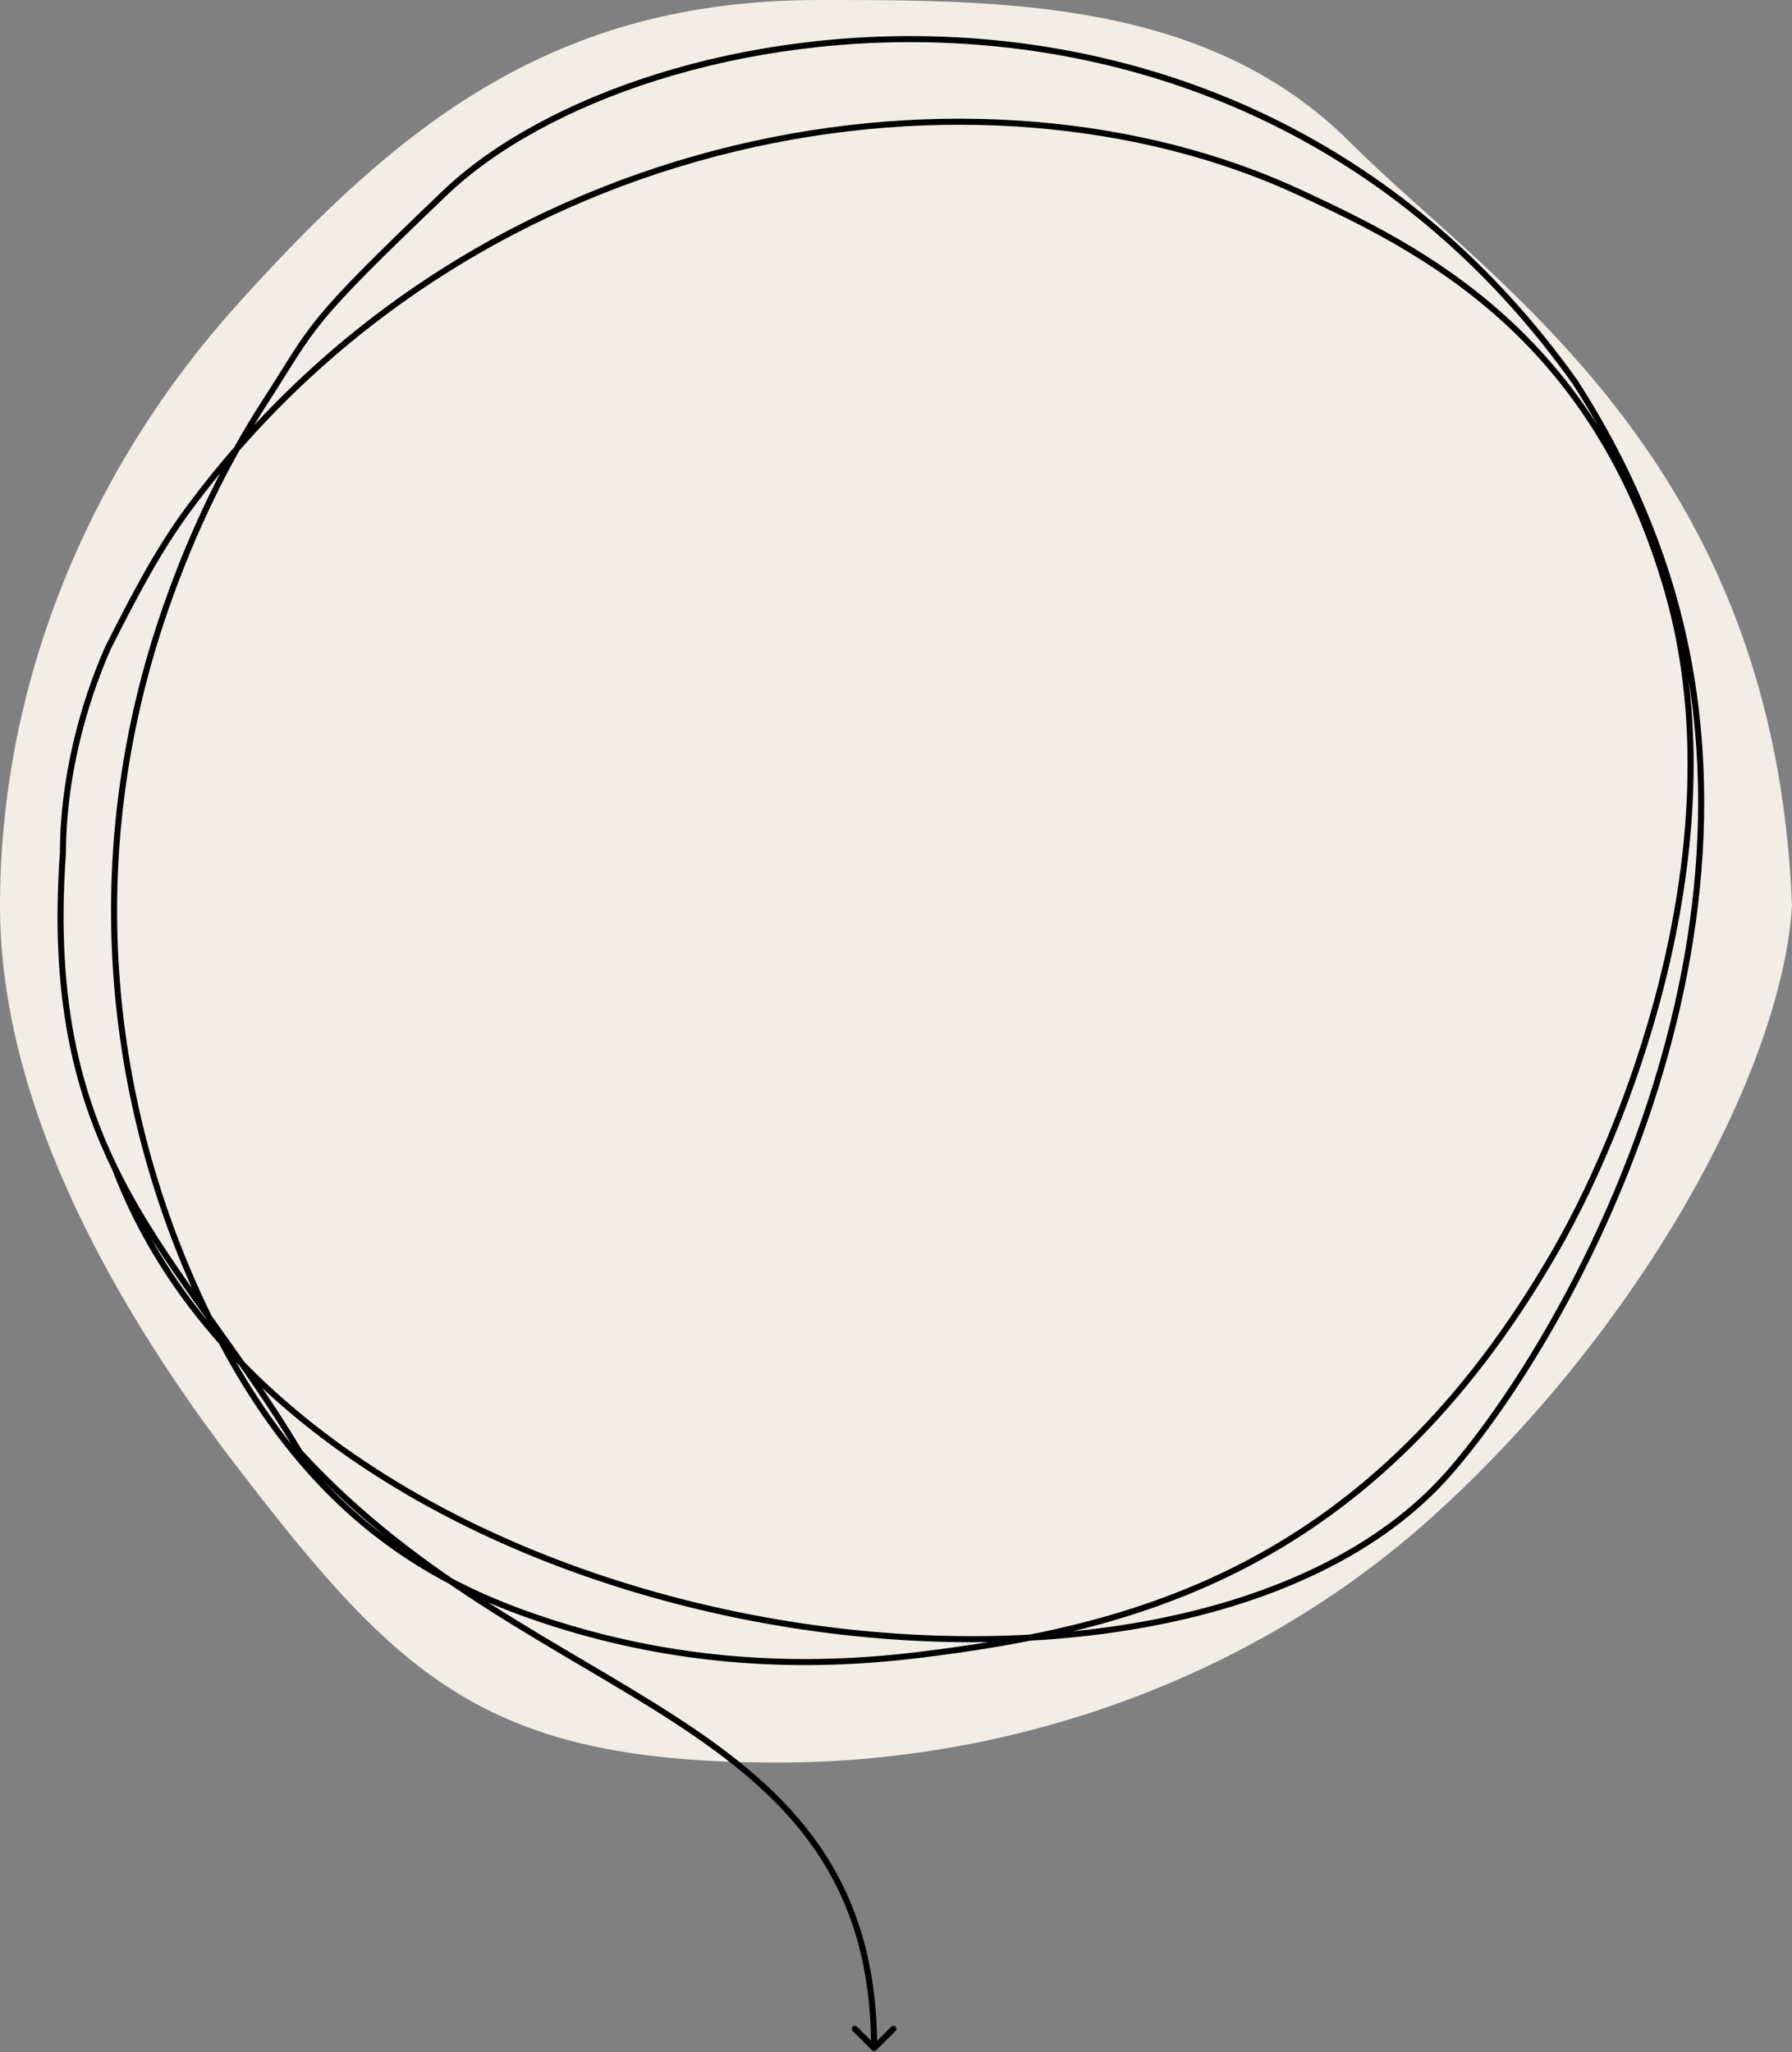
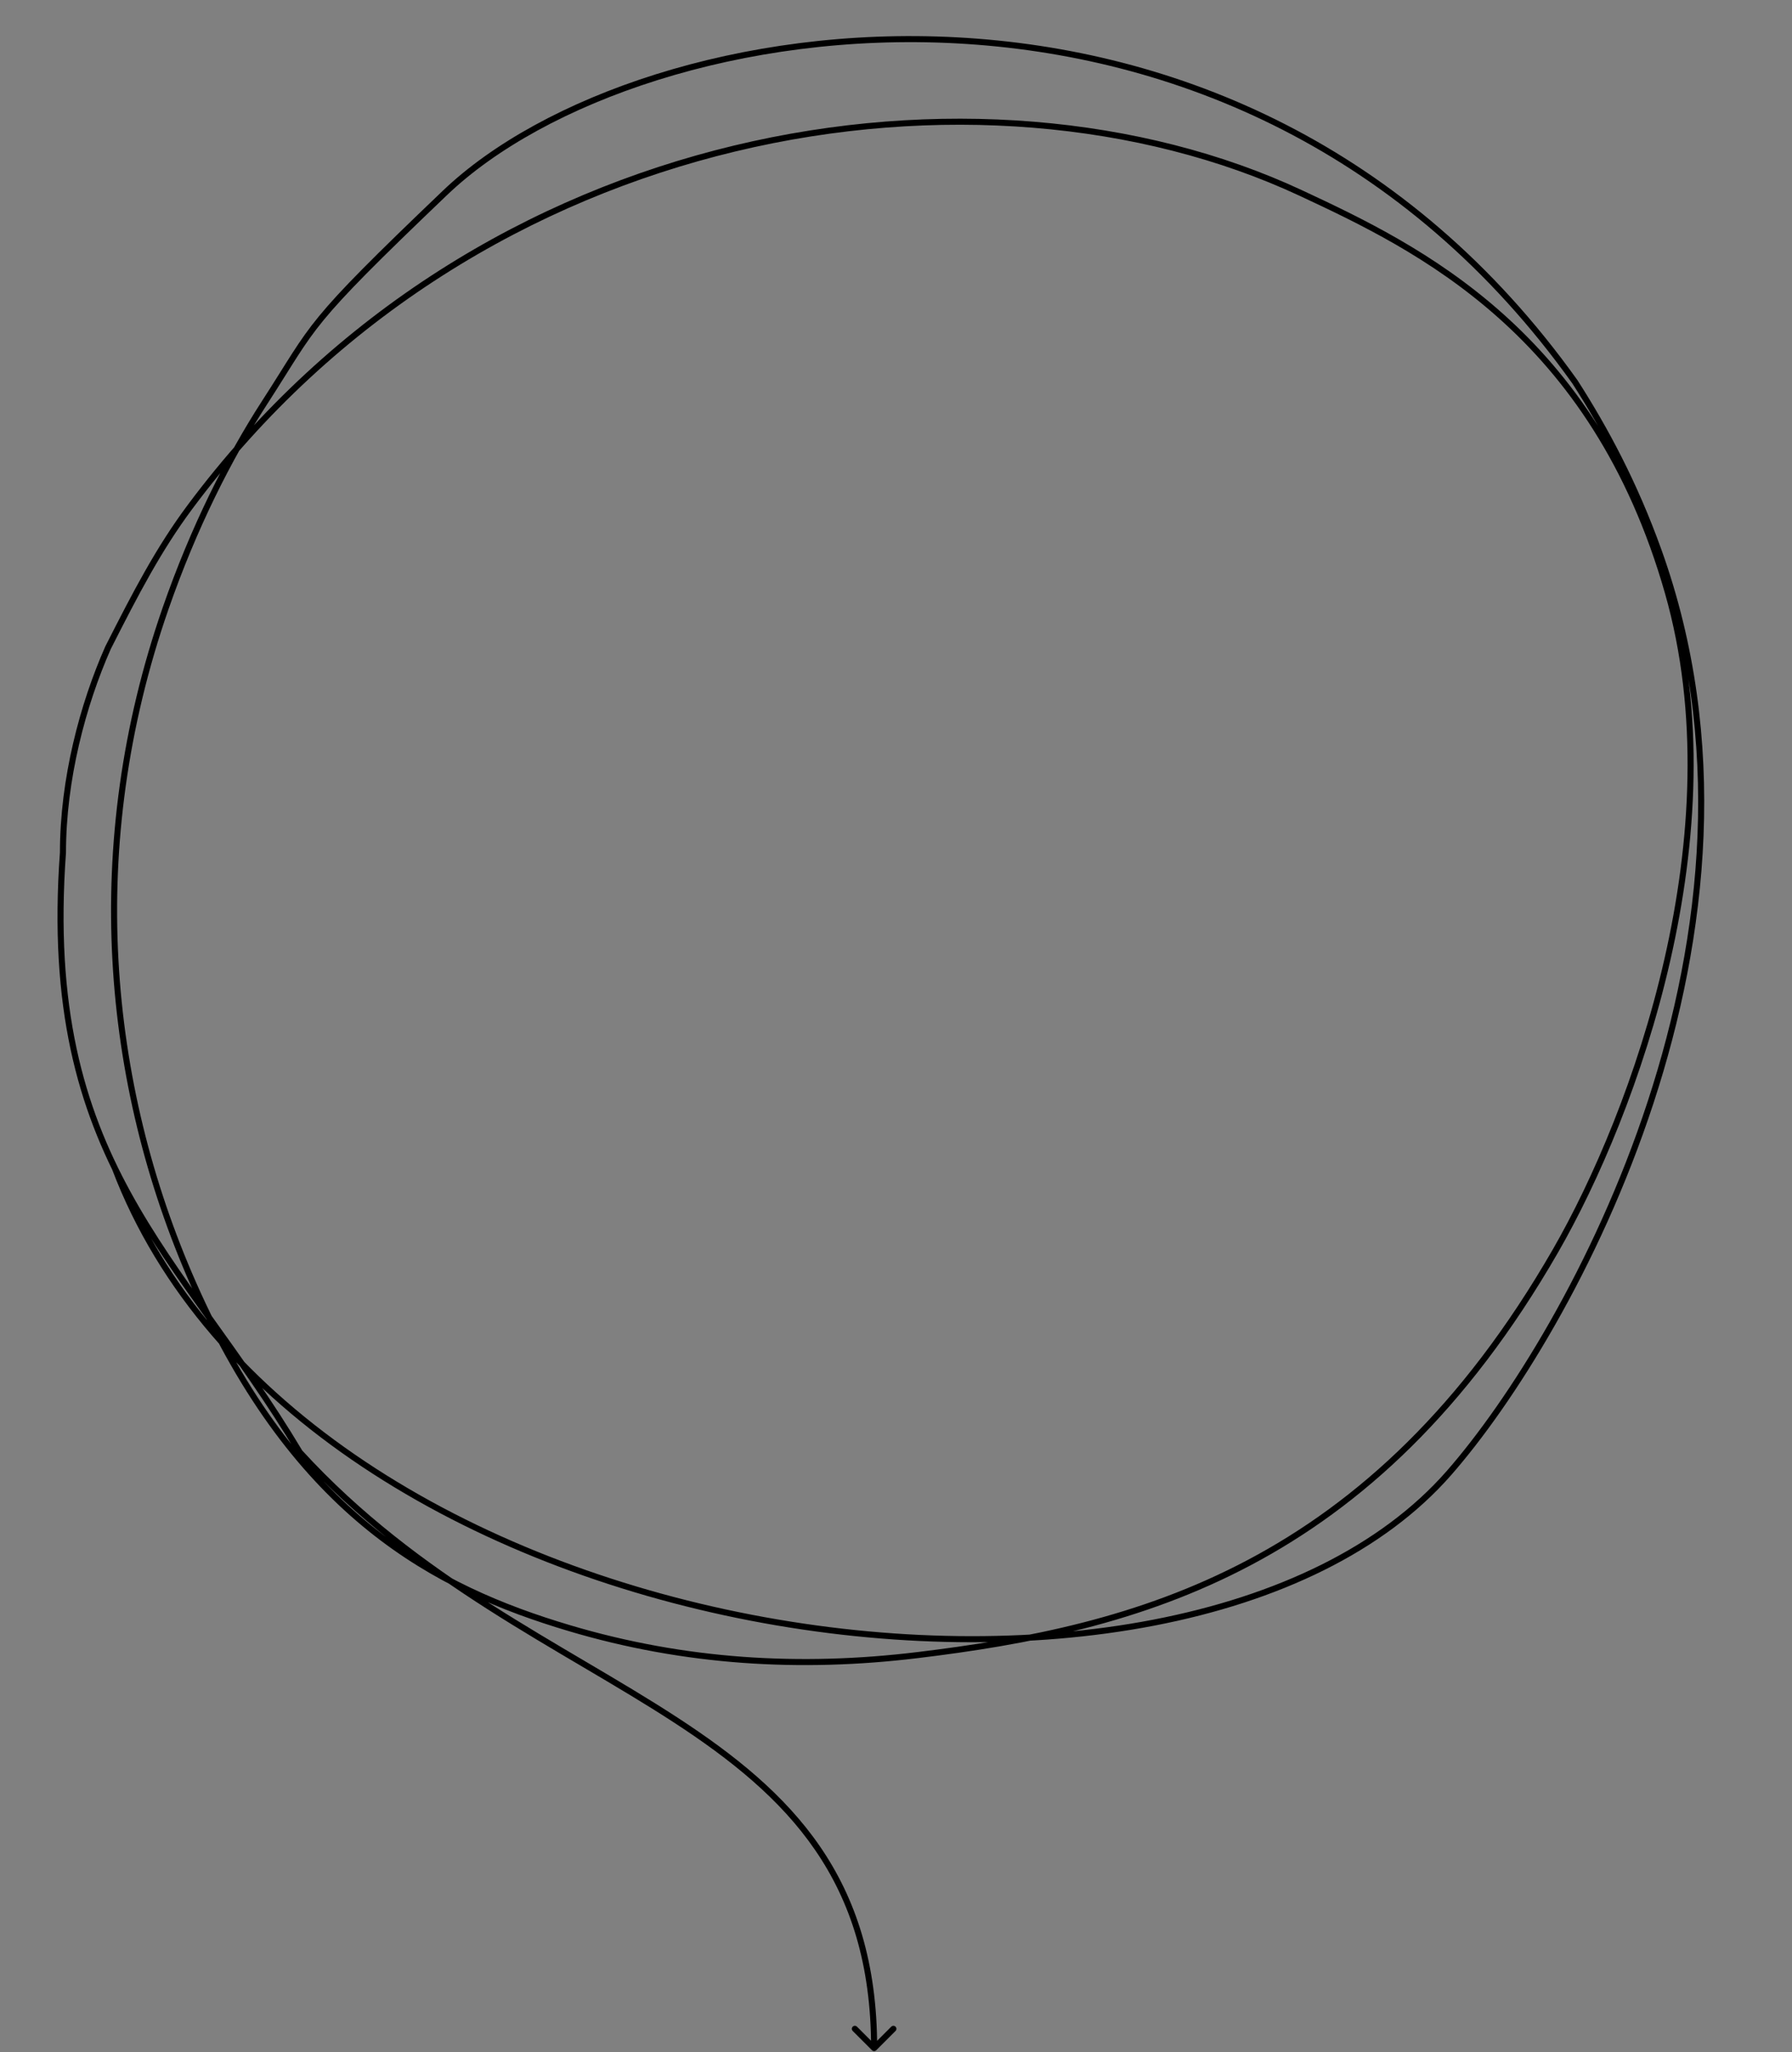
<svg xmlns="http://www.w3.org/2000/svg" width="888" height="1017" viewBox="0 0 888 1017" fill="none">
  <rect x="0" y="0" width="888" height="1017" fill="#808080" stroke="none" />
-   <path d="M888 449C882.68 531.201 812.682 658.789 710 751.5C619.687 833.043 500.25 873.5 385.5 873.5C241.862 873.5 198.655 832.793 117.5 727C60.11 652.187 0 550.577 0 449C0 334.801 46.66 229.671 117.5 151C198.77 60.746 274.985 0 406 0C497.634 0 598.5 1.52588e-05 669 70.5C739.5 141 879.5 227.5 888 449Z" fill="#F2EDE6" />
  <path d="M58.355 578.466C58.061 577.692 57.195 577.302 56.421 577.596C55.646 577.89 55.257 578.757 55.551 579.531L58.355 578.466ZM718.034 729.979L719.163 730.967L719.163 730.967L718.034 729.979ZM821.867 272.862L820.455 273.368L820.455 273.368L821.867 272.862ZM780.419 189.22L781.681 188.409C781.668 188.389 781.654 188.368 781.64 188.349L780.419 189.22ZM220.5 95.581L221.537 96.665L220.5 95.581ZM131.221 199.343L129.961 198.529L129.961 198.529L131.221 199.343ZM82.073 301.45L80.657 300.957L80.657 300.957L82.073 301.45ZM95.831 636.248L97.203 635.642L97.203 635.642L95.831 636.248ZM282.027 806.849L281.599 808.286L281.599 808.286L282.027 806.849ZM454.53 820.262L454.35 818.773L454.35 818.773L454.53 820.262ZM770.752 619.979L772.052 620.727L772.052 620.727L770.752 619.979ZM826.497 293.629L827.94 293.217L827.94 293.217L826.497 293.629ZM644.443 95.581L643.809 96.941L643.809 96.941L644.443 95.581ZM94.098 251.313L92.895 250.417L92.895 250.418L94.098 251.313ZM53.53 321.025L52.192 320.347C52.18 320.371 52.169 320.394 52.158 320.418L53.53 321.025ZM31.199 422.468L32.695 422.576C32.697 422.54 32.699 422.504 32.699 422.468H31.199ZM148.563 719.75L147.275 720.518C147.327 720.606 147.388 720.687 147.457 720.762L148.563 719.75ZM432.098 1016.06C432.684 1016.65 433.634 1016.65 434.219 1016.06L443.765 1006.51C444.351 1005.93 444.351 1004.98 443.765 1004.39C443.179 1003.81 442.23 1003.81 441.644 1004.39L433.159 1012.88L424.673 1004.39C424.088 1003.81 423.138 1003.81 422.552 1004.39C421.966 1004.98 421.966 1005.93 422.552 1006.51L432.098 1016.06ZM55.551 579.531C101.622 700.863 234.407 776.632 371.911 803.179C440.707 816.461 510.811 817.453 572.049 805.625C633.268 793.801 685.766 769.134 719.163 730.967L716.906 728.992C684.1 766.483 632.313 790.93 571.48 802.68C510.667 814.426 440.953 813.453 372.48 800.233C235.447 773.777 103.895 698.398 58.355 578.466L55.551 579.531ZM719.163 730.967C749.447 696.358 792.421 629.032 819.362 546.741C846.306 464.441 857.257 367.03 823.279 272.355L820.455 273.368C854.137 367.217 843.324 463.907 816.511 545.807C789.695 627.715 746.923 694.687 716.906 728.992L719.163 730.967ZM823.279 272.355C811.3 238.977 796.738 211.861 781.681 188.409L779.157 190.03C794.116 213.329 808.566 240.241 820.455 273.368L823.279 272.355ZM781.64 188.349C698.017 71.097 581.831 24.328 474.416 18.516C367.091 12.709 268.326 47.786 219.463 94.497L221.537 96.665C269.651 50.669 367.525 15.737 474.254 21.512C580.894 27.282 696.179 73.686 779.198 190.091L781.64 188.349ZM219.463 94.497C184.478 127.942 168.526 143.985 158.107 156.663C147.682 169.347 142.771 178.706 129.961 198.529L132.481 200.157C145.418 180.137 150.145 171.075 160.424 158.568C170.708 146.055 186.522 130.139 221.537 96.665L219.463 94.497ZM129.961 198.529C111.994 226.333 94.635 260.777 80.657 300.957L83.49 301.942C97.392 261.984 114.646 227.757 132.481 200.157L129.961 198.529ZM80.657 300.957C39.716 418.644 50.412 537.086 94.459 636.854L97.203 635.642C53.44 536.516 42.818 418.859 83.49 301.942L80.657 300.957ZM94.459 636.854C119.993 694.691 150.258 732.653 182.446 758.616C214.629 784.575 248.654 798.471 281.599 808.286L282.455 805.411C249.718 795.658 216.097 781.905 184.329 756.281C152.565 730.66 122.573 693.106 97.203 635.642L94.459 636.854ZM281.599 808.286C339.253 825.463 396.826 828.756 454.711 821.751L454.35 818.773C396.823 825.735 339.669 822.457 282.455 805.411L281.599 808.286ZM454.711 821.751C508.882 815.196 565.464 804.508 619.89 775.649C674.342 746.777 726.54 699.77 772.052 620.727L769.452 619.23C724.197 697.826 672.396 744.413 618.485 772.999C564.548 801.598 508.402 812.232 454.35 818.773L454.711 821.751ZM772.052 620.727C791.944 586.18 814.434 534.223 827.698 475.972C840.96 417.728 845.024 353.081 827.94 293.217L825.055 294.041C841.954 353.258 837.967 417.359 824.773 475.306C811.58 533.246 789.205 584.924 769.452 619.23L772.052 620.727ZM827.94 293.217C790.926 163.519 703.562 121.49 645.077 94.222L643.809 96.941C702.127 124.131 788.419 165.667 825.055 294.041L827.94 293.217ZM645.077 94.222C486.909 20.475 236.845 57.057 92.895 250.417L95.301 252.209C238.367 60.037 486.877 23.77 643.809 96.941L645.077 94.222ZM92.895 250.418C77.333 271.322 66.032 293.019 52.192 320.347L54.868 321.703C68.716 294.36 79.913 272.881 95.301 252.209L92.895 250.418ZM52.158 320.418C39.612 348.785 29.699 385.942 29.699 422.468H32.699C32.699 386.439 42.49 349.696 54.902 321.632L52.158 320.418ZM29.703 422.359C24.1 499.561 38.611 549.227 62.046 592.105C73.742 613.505 87.649 633.193 102.311 653.715C116.985 674.253 132.425 695.638 147.275 720.518L149.851 718.981C134.926 693.976 119.412 672.489 104.752 651.971C90.081 631.437 76.276 611.886 64.679 590.667C41.527 548.307 27.133 499.218 32.695 422.576L29.703 422.359ZM147.457 720.762C206.183 784.934 277.692 816.974 333.959 853.638C362.153 872.009 386.556 891.541 403.923 916.856C421.267 942.138 431.659 973.285 431.659 1015H434.659C434.659 972.738 424.115 940.987 406.396 915.159C388.7 889.364 363.913 869.575 335.597 851.125C278.844 814.144 208.055 782.536 149.67 718.737L147.457 720.762Z" fill="black" />
</svg>